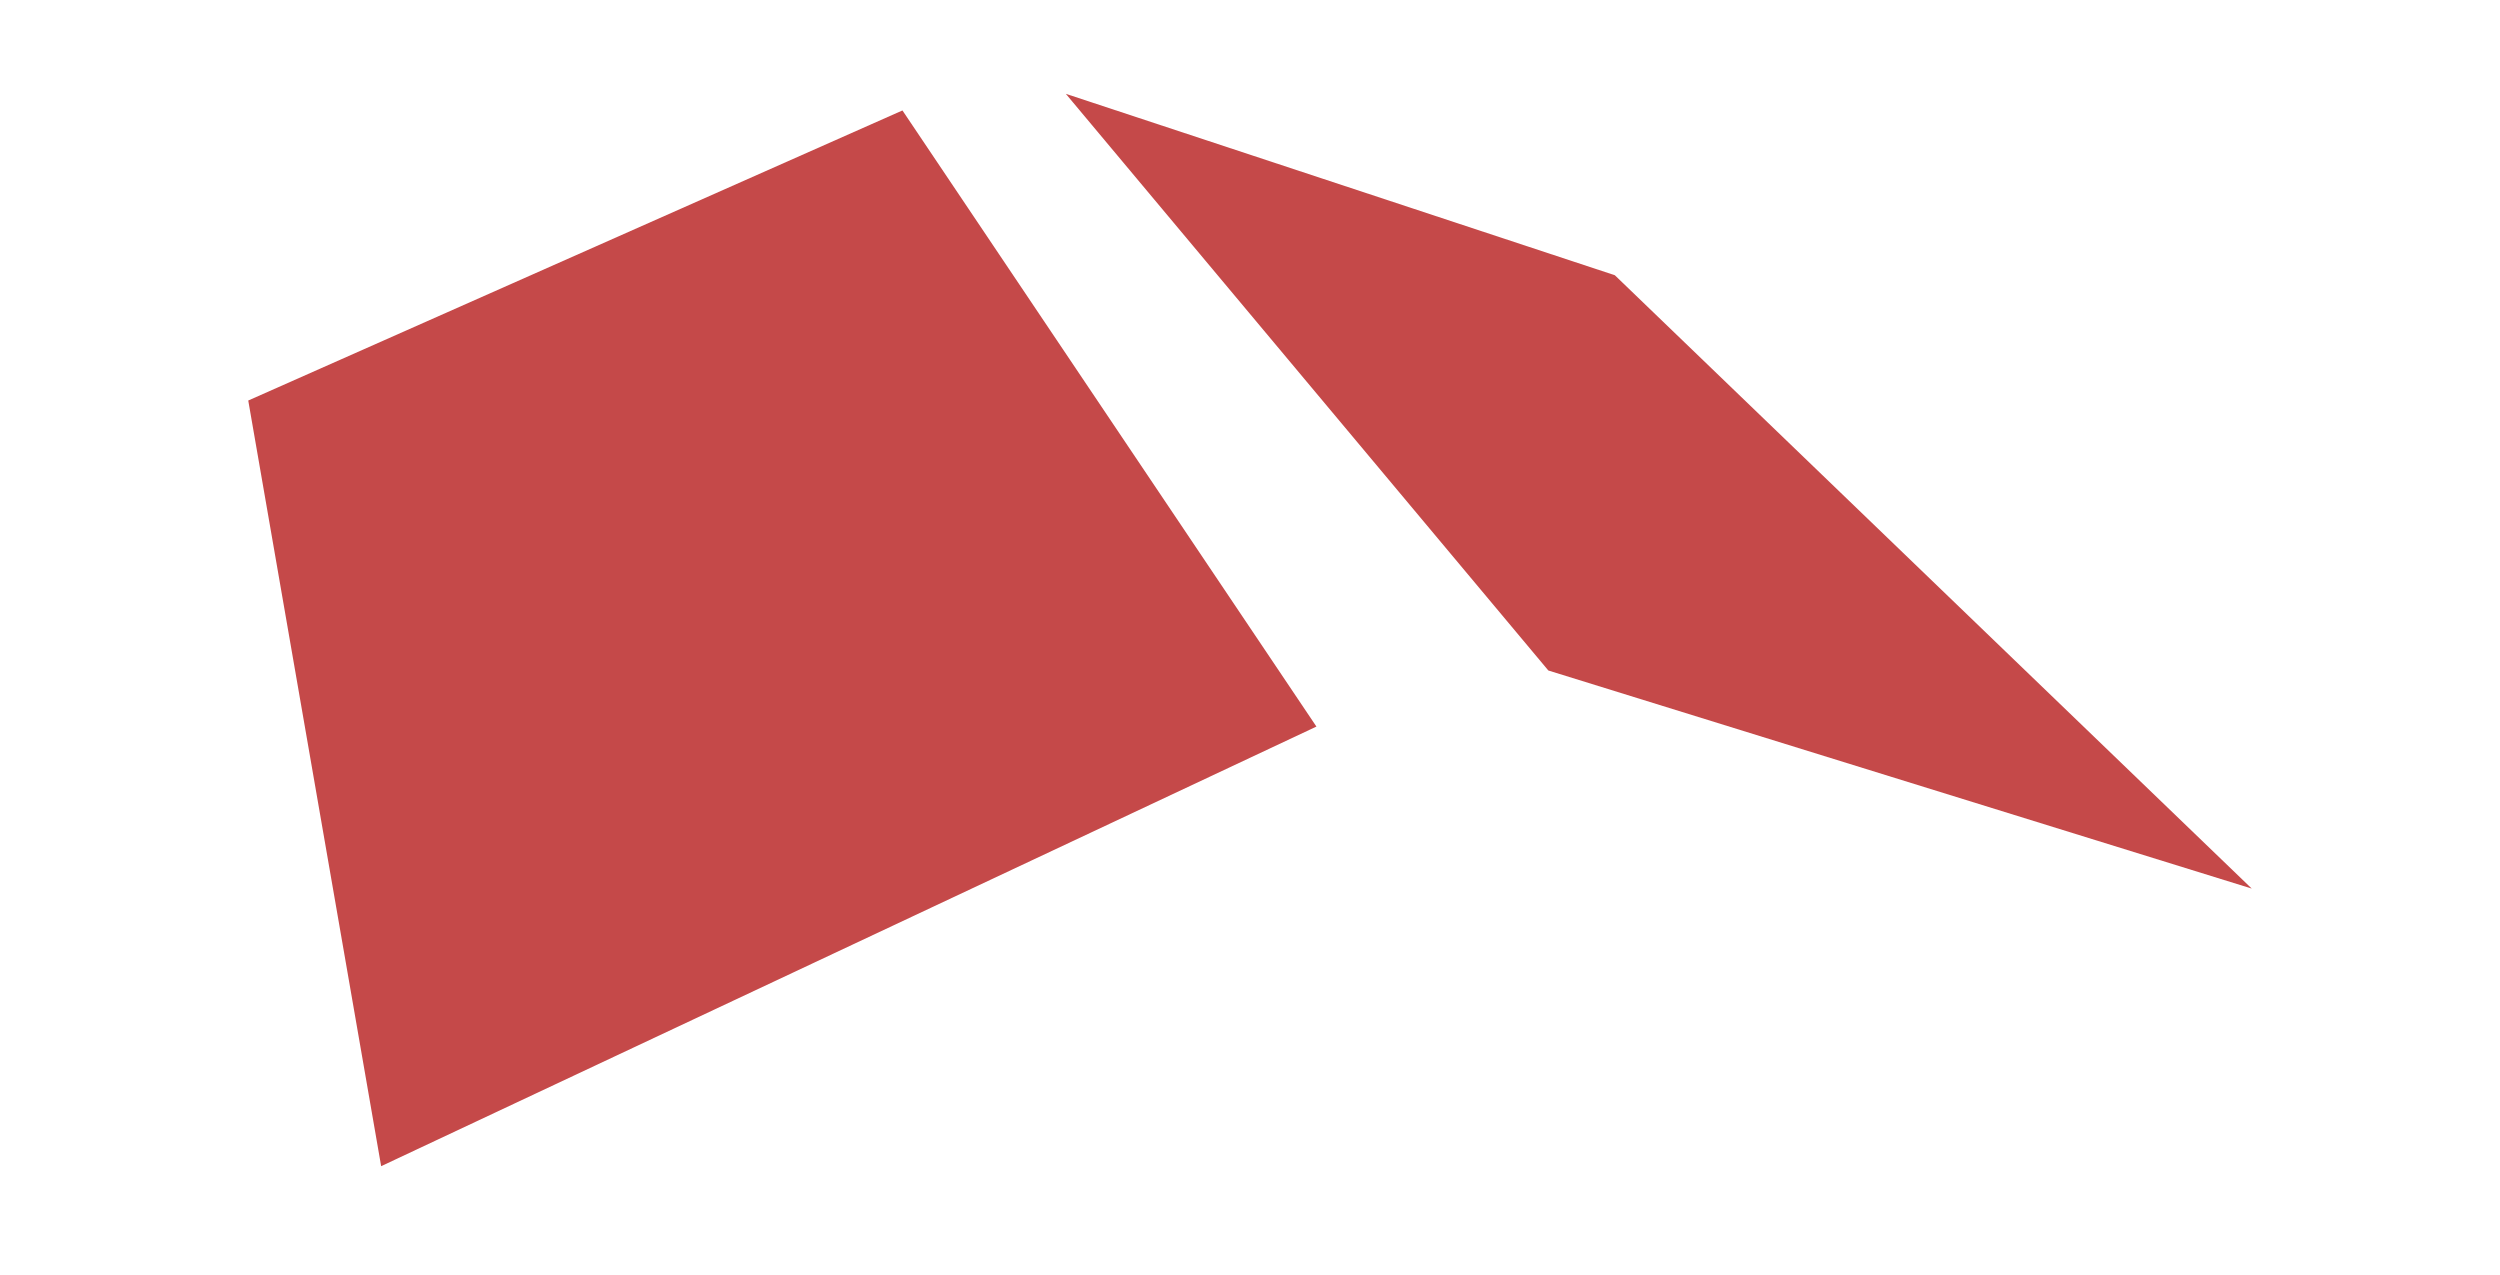
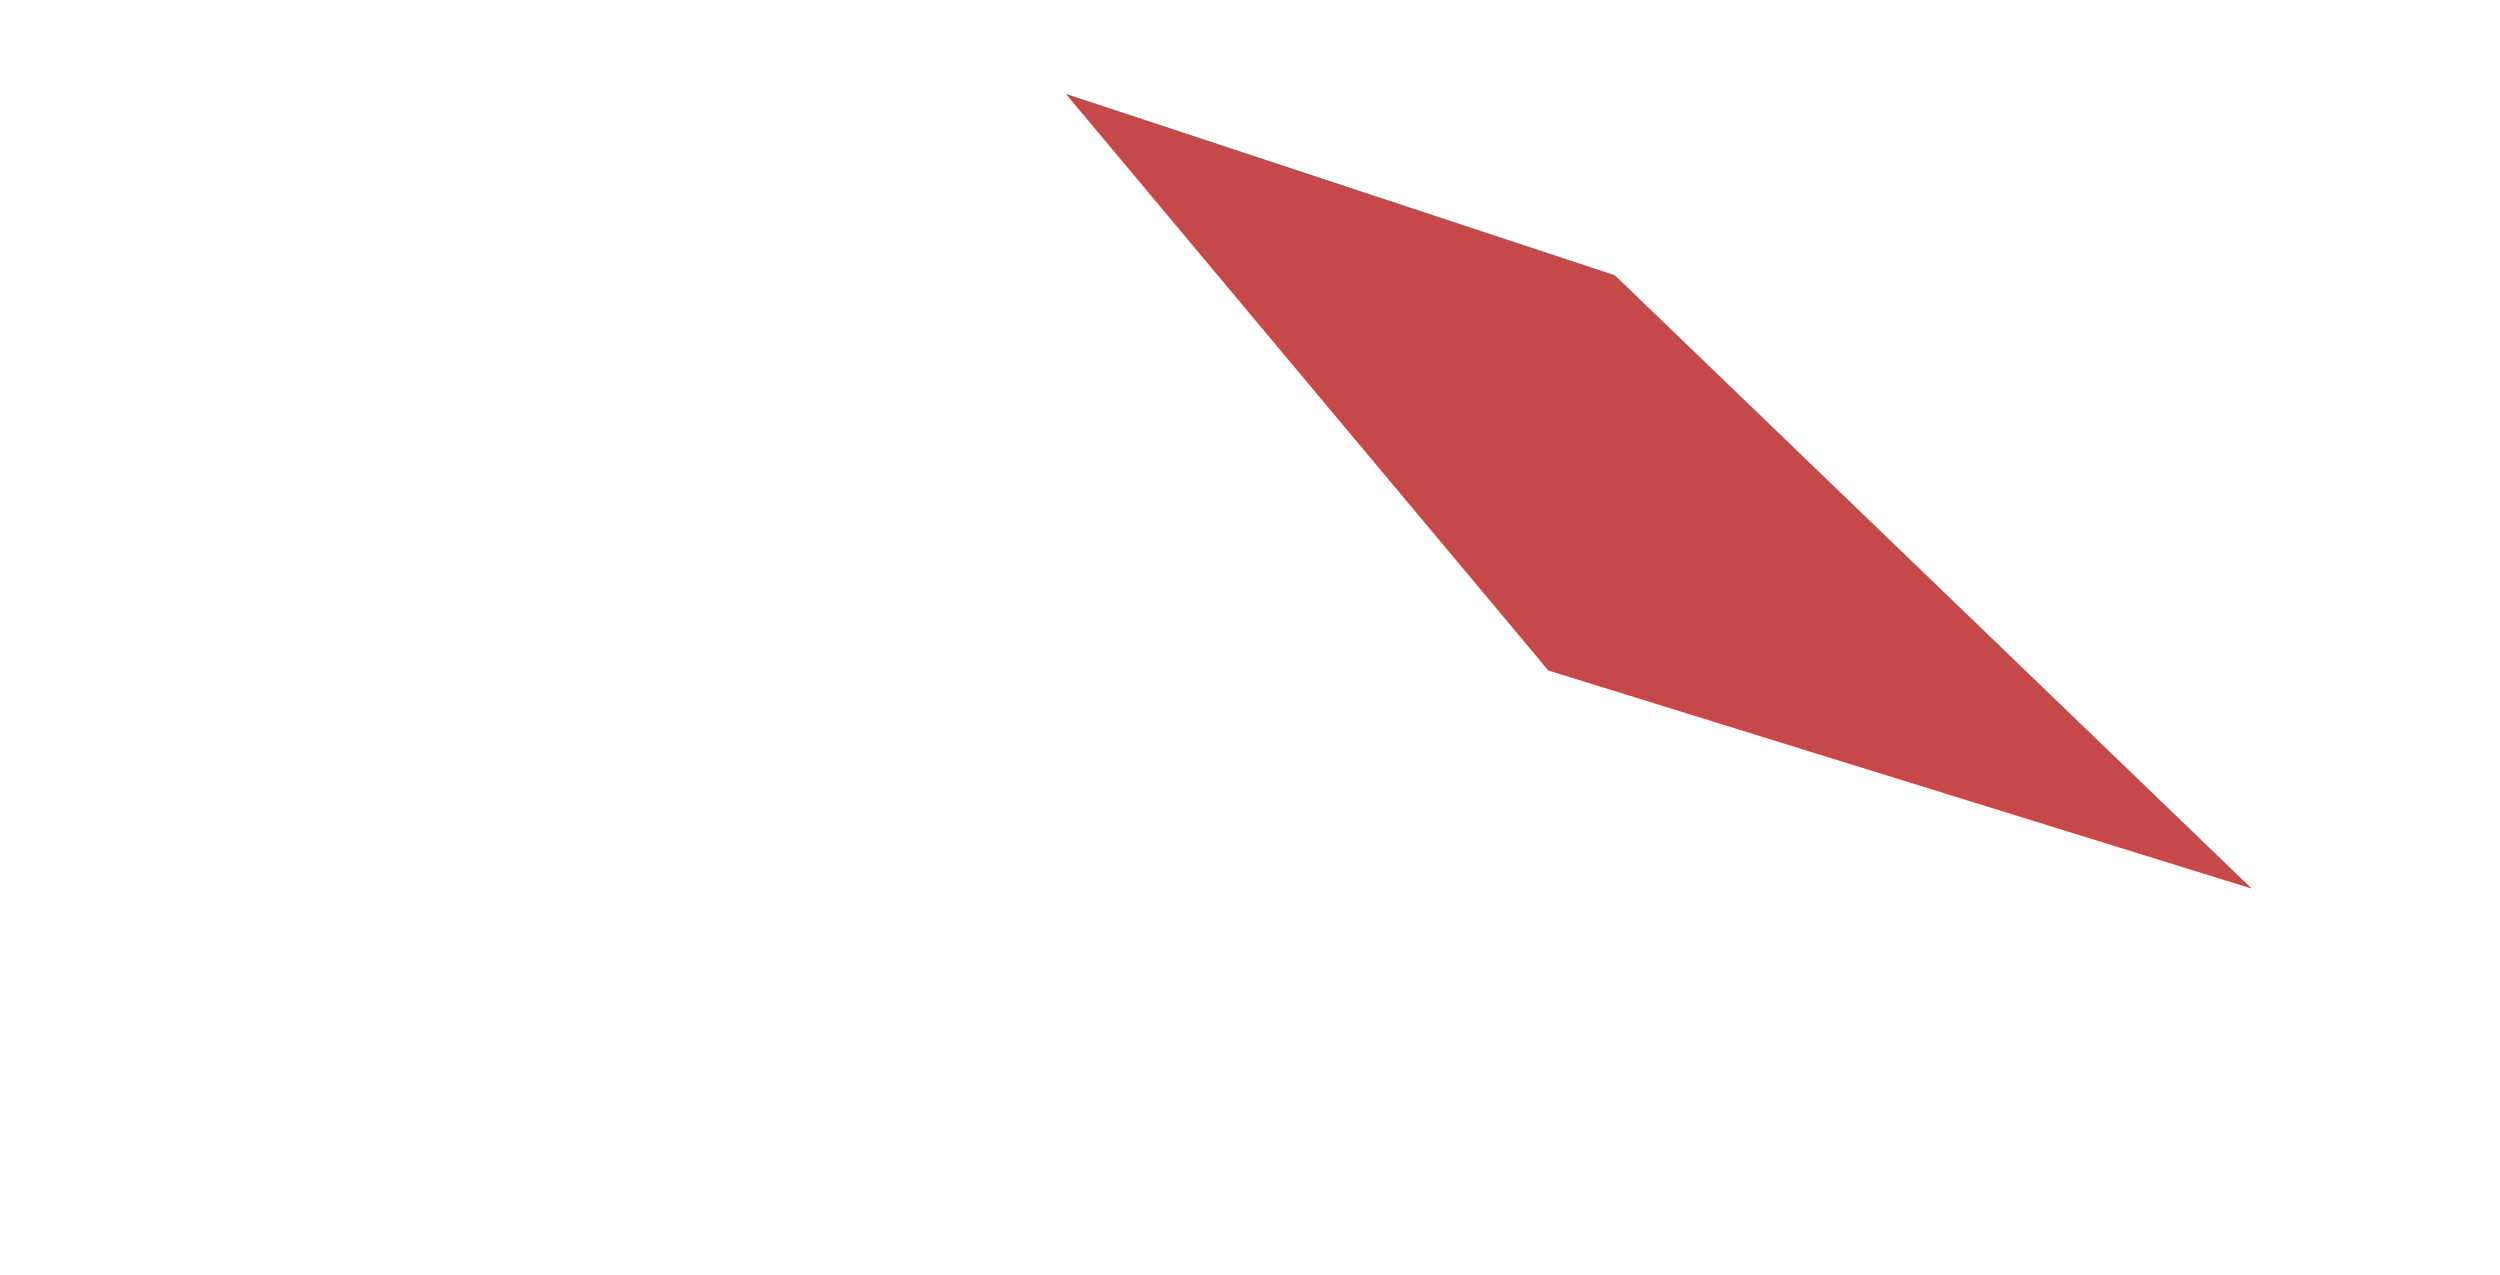
<svg xmlns="http://www.w3.org/2000/svg" width="100" height="51" viewBox="0 0 100 51" fill="none">
-   <path d="M52.657 29.063L15.246 46.647L9.93 16.021L36.098 4.418L52.657 29.063Z" fill="#B71C1C" fill-opacity="0.8" />
  <path d="M42.633 3.753L61.934 26.82L90.069 35.543L64.593 11.009L42.633 3.753Z" fill="#B71C1C" fill-opacity="0.8" />
</svg>